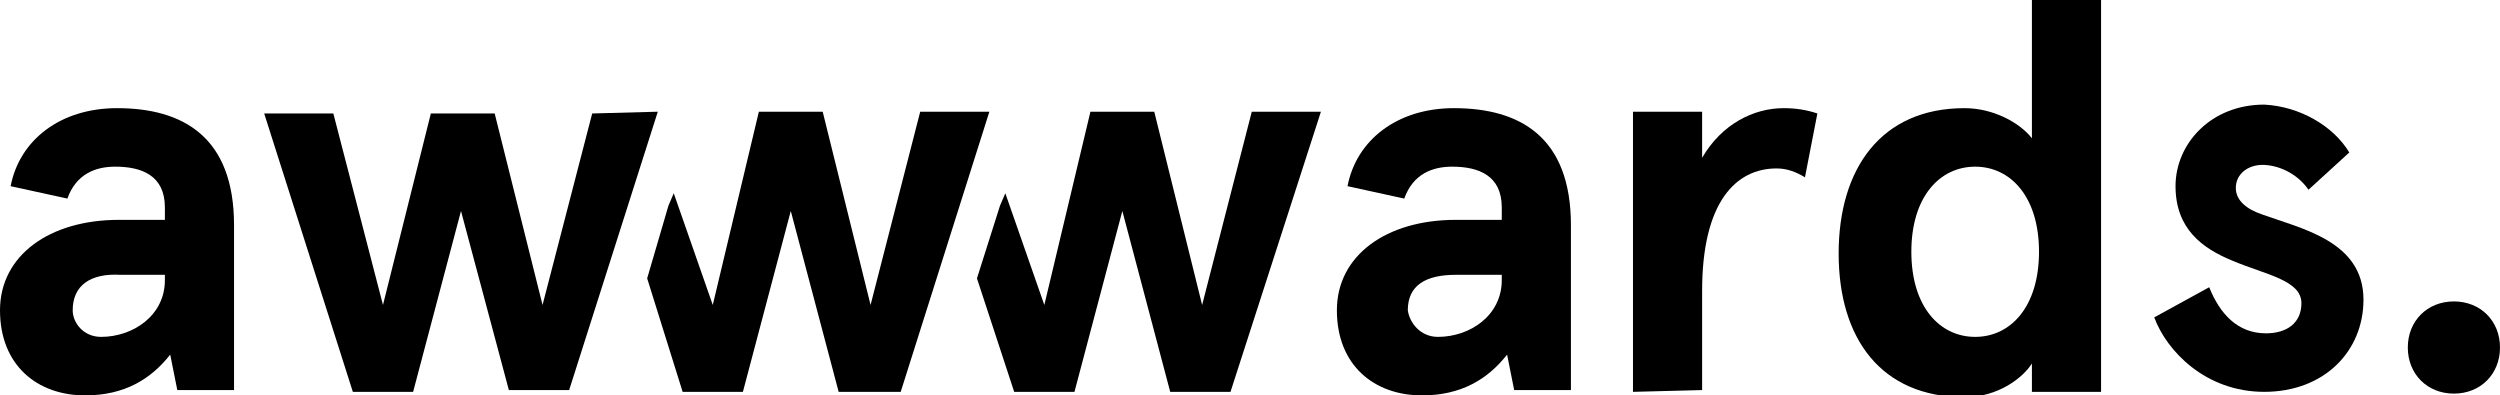
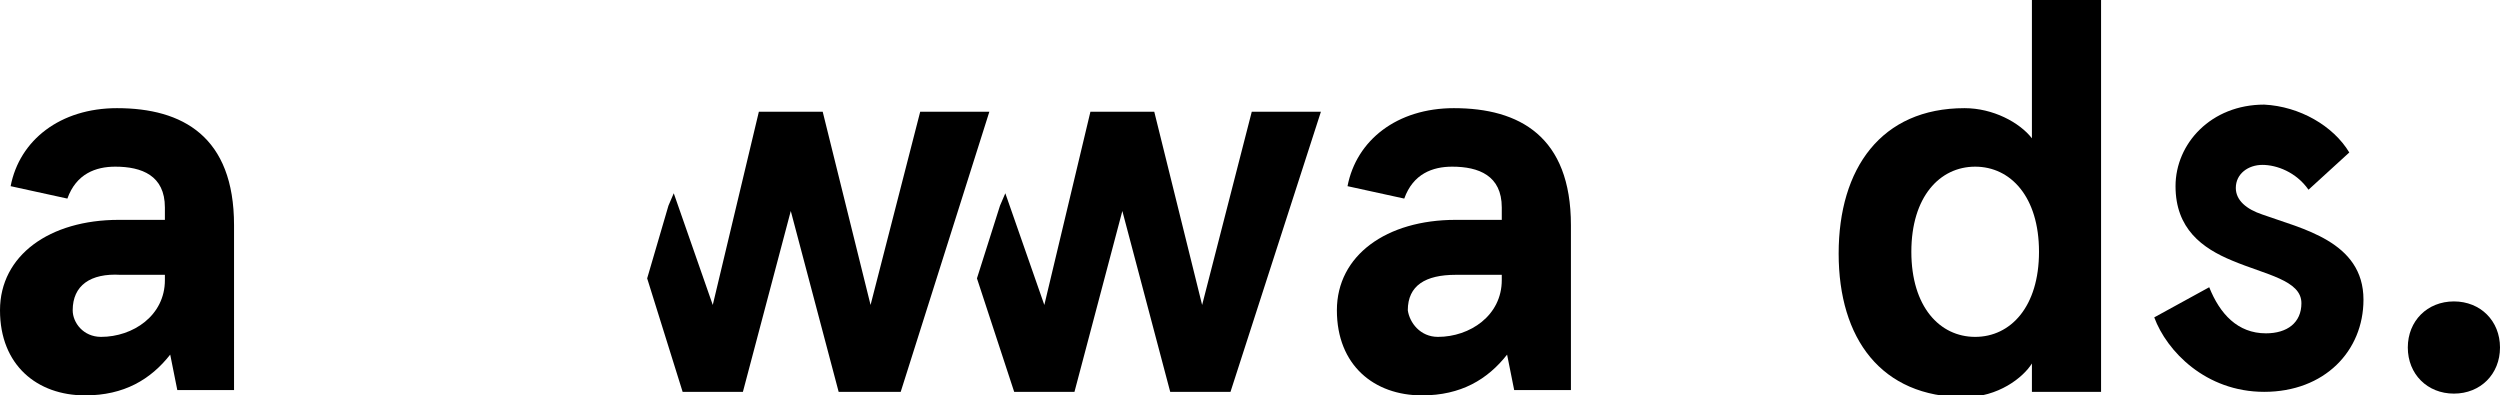
<svg xmlns="http://www.w3.org/2000/svg" version="1.1" x="0px" y="0px" viewBox="0 0 141 22.3" style="enable-background:new 0 0 141 22.3;" xml:space="preserve">
  <path id="logo-a1" d="M0.6,10.5c0.5-2.6,2.8-4.4,6-4.4c3.7,0,6.6,1.6,6.6,6.6V22H10l-0.4-2c-1.1,1.4-2.6,2.3-4.8,2.3c-2.7,0-4.8-1.7-4.8-4.8s2.8-5.1,6.7-5.1h2.6v-0.7c0-1.8-1.3-2.3-2.8-2.3c-1.1,0-2.2,0.4-2.7,1.8L0.6,10.5z M5.7,19c1.8,0,3.6-1.2,3.6-3.2v-0.3H6.8c-1.7-0.1-2.7,0.6-2.7,2C4.1,18.2,4.7,19,5.7,19z" />
  <path id="logo-a2" d="M76,10.5c0.5-2.6,2.8-4.4,6-4.4c3.7,0,6.6,1.6,6.6,6.6V22h-3.2L85,20c-1.1,1.4-2.6,2.3-4.8,2.3c-2.7,0-4.8-1.7-4.8-4.8s2.8-5.1,6.7-5.1h2.6v-0.7c0-1.8-1.3-2.3-2.8-2.3c-1.1,0-2.2,0.4-2.7,1.8L76,10.5z M81.1,19c1.8,0,3.6-1.2,3.6-3.2v-0.3h-2.6c-1.7,0-2.7,0.6-2.7,2C79.5,18.2,80.1,19,81.1,19z" />
-   <path id="logo-r" d="M92.1,22.1V6.3H96v2.6c1.1-1.9,2.9-2.8,4.6-2.8c0.7,0,1.3,0.1,1.9,0.3l-0.7,3.6c-0.5-0.3-1-0.5-1.6-0.5c-2.3,0-4.2,1.9-4.2,6.9V22L92.1,22.1L92.1,22.1z" />
-   <path id="logo-d" d="M110.8,6.1c1.6,0,3.1,0.8,3.8,1.7V0h3.9v22.1h-3.9v-1.6c-0.5,0.8-1.9,1.9-3.8,1.9c-4.7,0-7.1-3.3-7.1-8.1S106.1,6.1,110.8,6.1z M111.4,19c2,0,3.6-1.7,3.6-4.8s-1.6-4.8-3.6-4.8c-2,0-3.6,1.7-3.6,4.8S109.4,19,111.4,19z" />
+   <path id="logo-d" d="M110.8,6.1c1.6,0,3.1,0.8,3.8,1.7V0h3.9v22.1h-3.9v-1.6c-0.5,0.8-1.9,1.9-3.8,1.9c-4.7,0-7.1-3.3-7.1-8.1S106.1,6.1,110.8,6.1z M111.4,19c2,0,3.6-1.7,3.6-4.8s-1.6-4.8-3.6-4.8c-2,0-3.6,1.7-3.6,4.8S109.4,19,111.4,19" />
  <path id="logo-s" d="M132.5,8.6l-2.3,2.1c-0.7-1-1.8-1.4-2.6-1.4c-0.8,0-1.5,0.5-1.5,1.3c0,0.7,0.6,1.2,1.5,1.5c2.2,0.8,5.7,1.5,5.7,4.8c0,2.9-2.2,5.2-5.6,5.2c-3.3,0-5.5-2.3-6.2-4.2l3.1-1.7c0.6,1.5,1.6,2.6,3.2,2.6c1.2,0,2-0.6,2-1.7c0-1.3-2-1.6-3.9-2.4c-1.7-0.7-3.2-1.8-3.2-4.2s2-4.6,5-4.6C129.7,6,131.6,7.1,132.5,8.6z" />
  <polygon id="logo-w2" points="51.9,6.3 49.1,17.2 46.4,6.3 42.8,6.3 40.2,17.2 38,10.9 37.7,11.6 36.5,15.7 38.5,22.1 41.9,22.1 44.6,11.9 47.3,22.1 50.8,22.1 55.8,6.3 " />
  <polygon id="logo-w3" points="70.6,6.3 67.8,17.2 65.1,6.3 61.5,6.3 58.9,17.2 56.7,10.9 56.4,11.6 55.1,15.7 57.2,22.1 60.6,22.1 63.3,11.9 66,22.1 69.4,22.1 74.5,6.3 " />
-   <path id="logo-w1" d="M37.1,6.3l-5,15.7h-3.4L26,11.9l-2.7,10.2h-3.4l-5-15.7h3.9l2.8,10.8l2.7-10.8h3.6l2.7,10.8l2.8-10.8L37.1,6.3L37.1,6.3z" />
  <path id="logo-p" d="M138.4,17c1.5,0,2.6,1.1,2.6,2.6s-1.1,2.6-2.6,2.6s-2.6-1.1-2.6-2.6S136.9,17,138.4,17z" />
</svg>